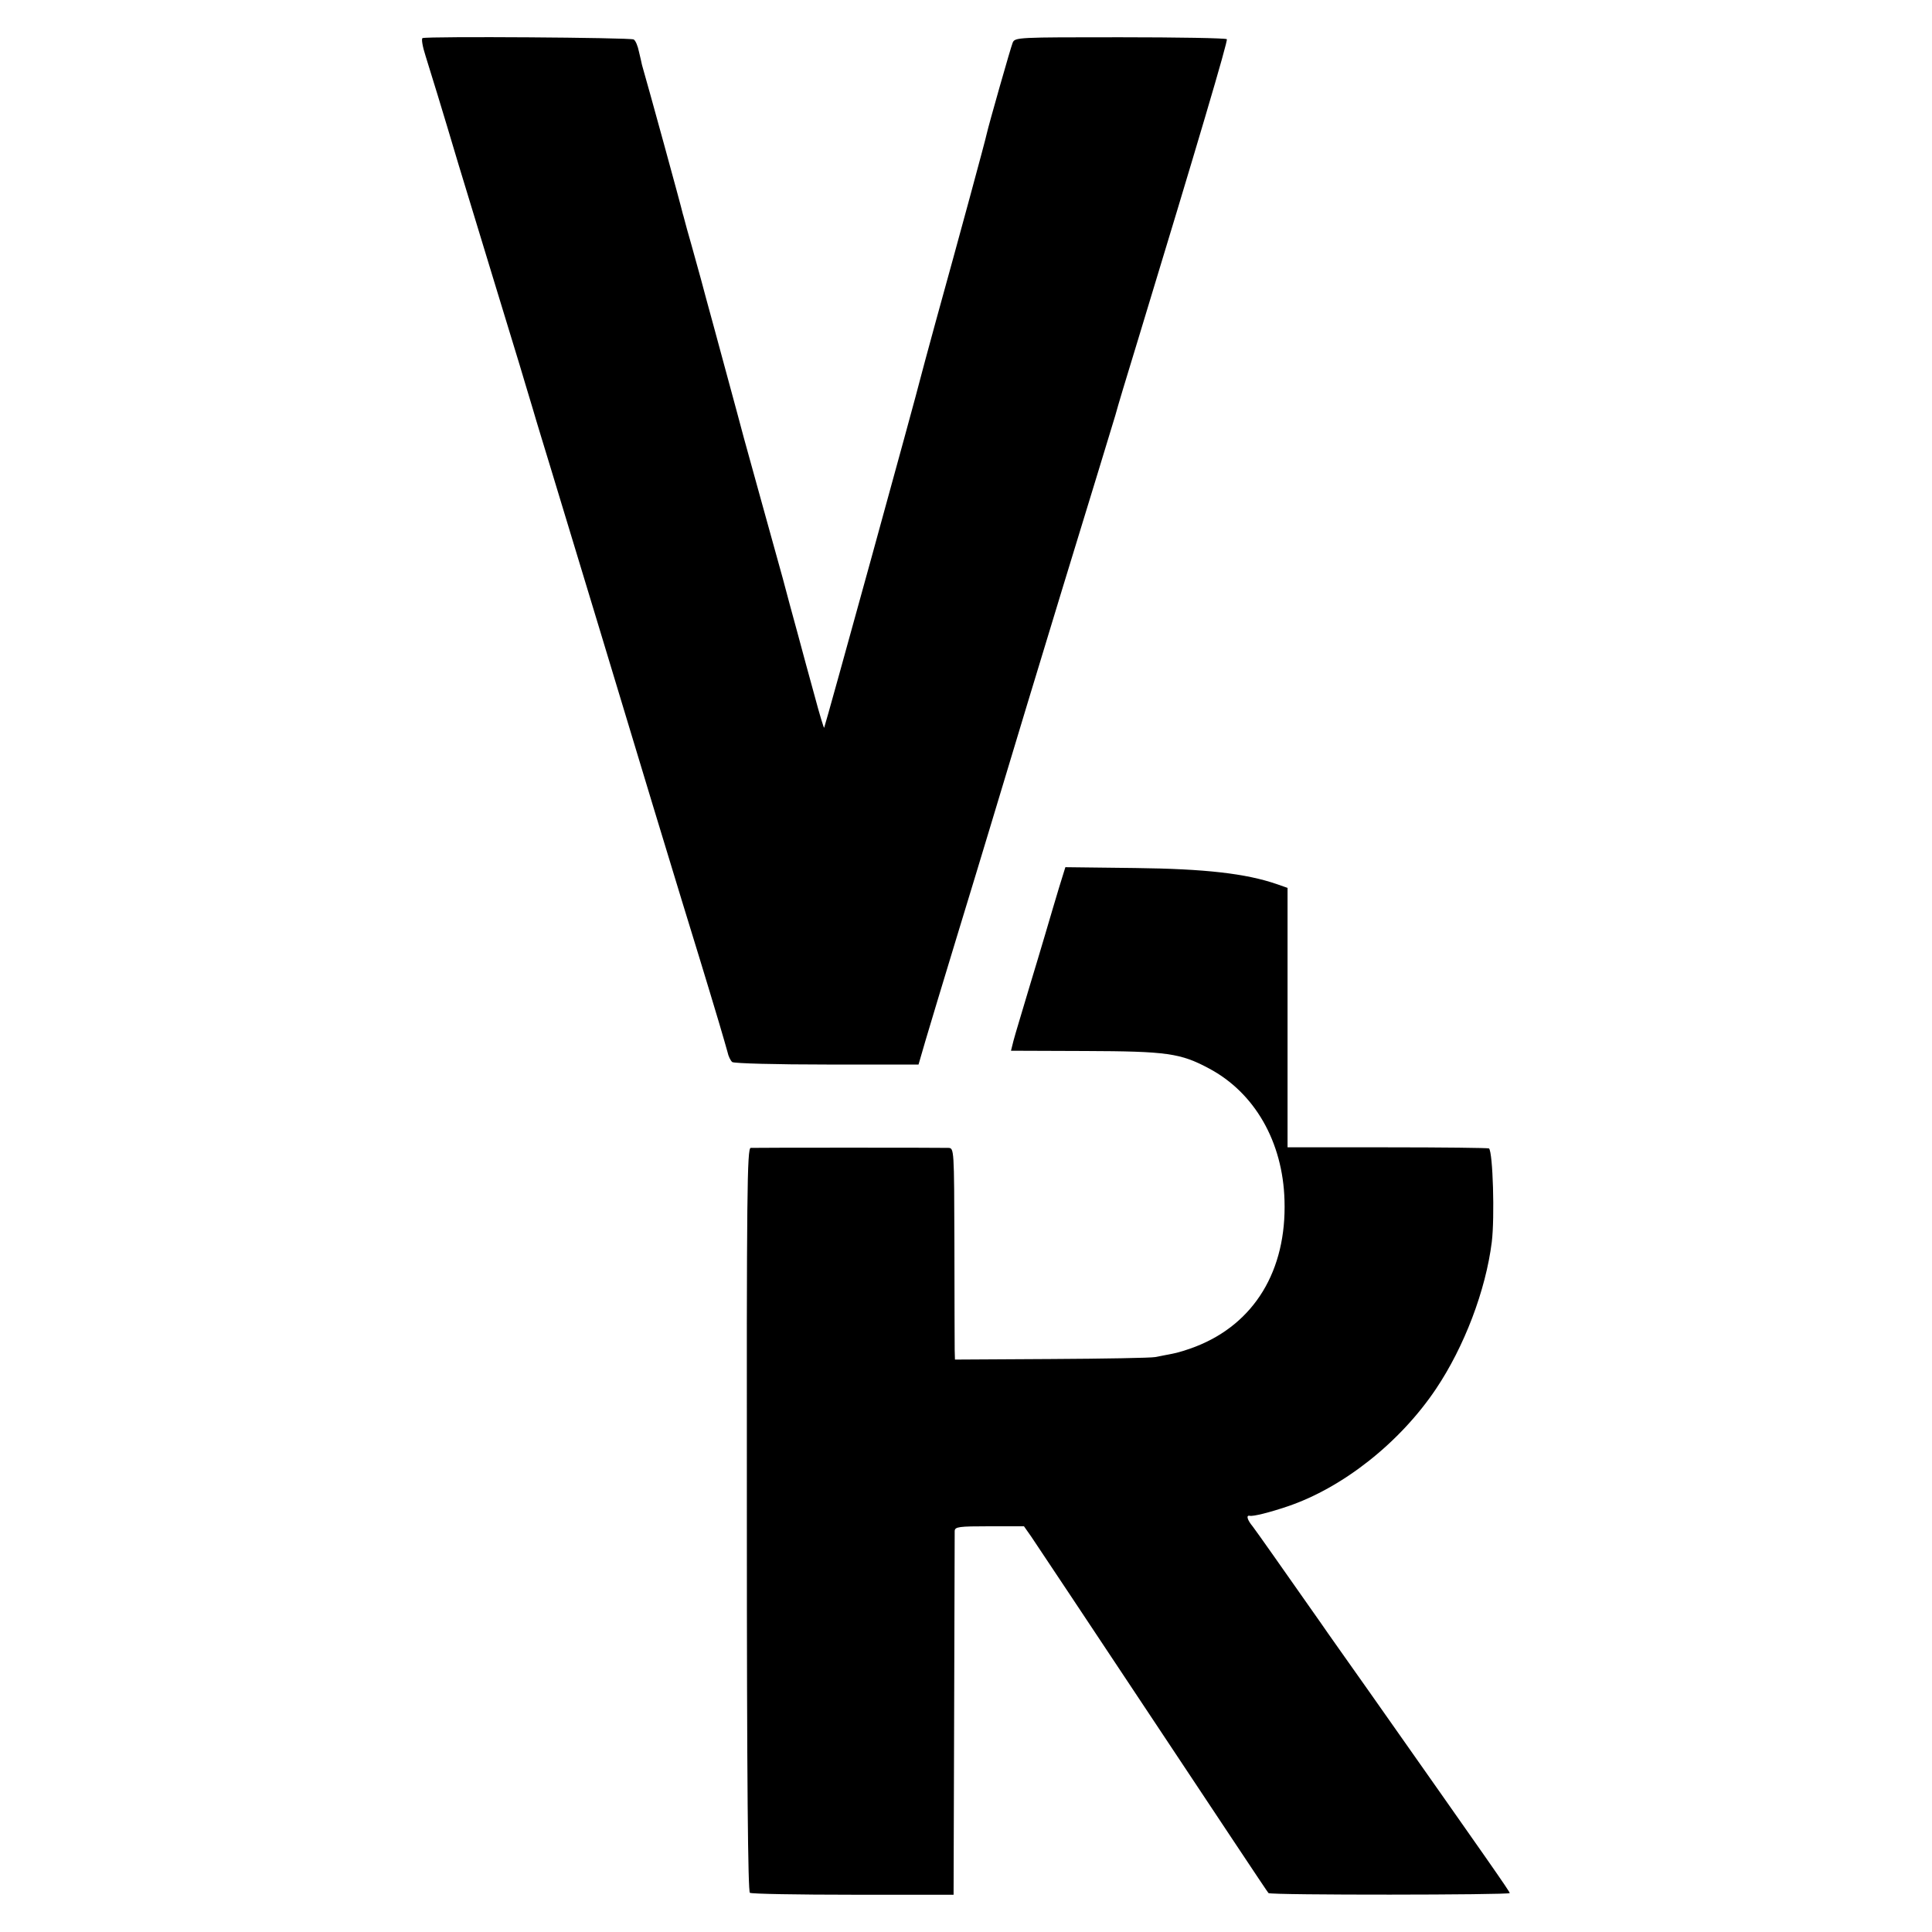
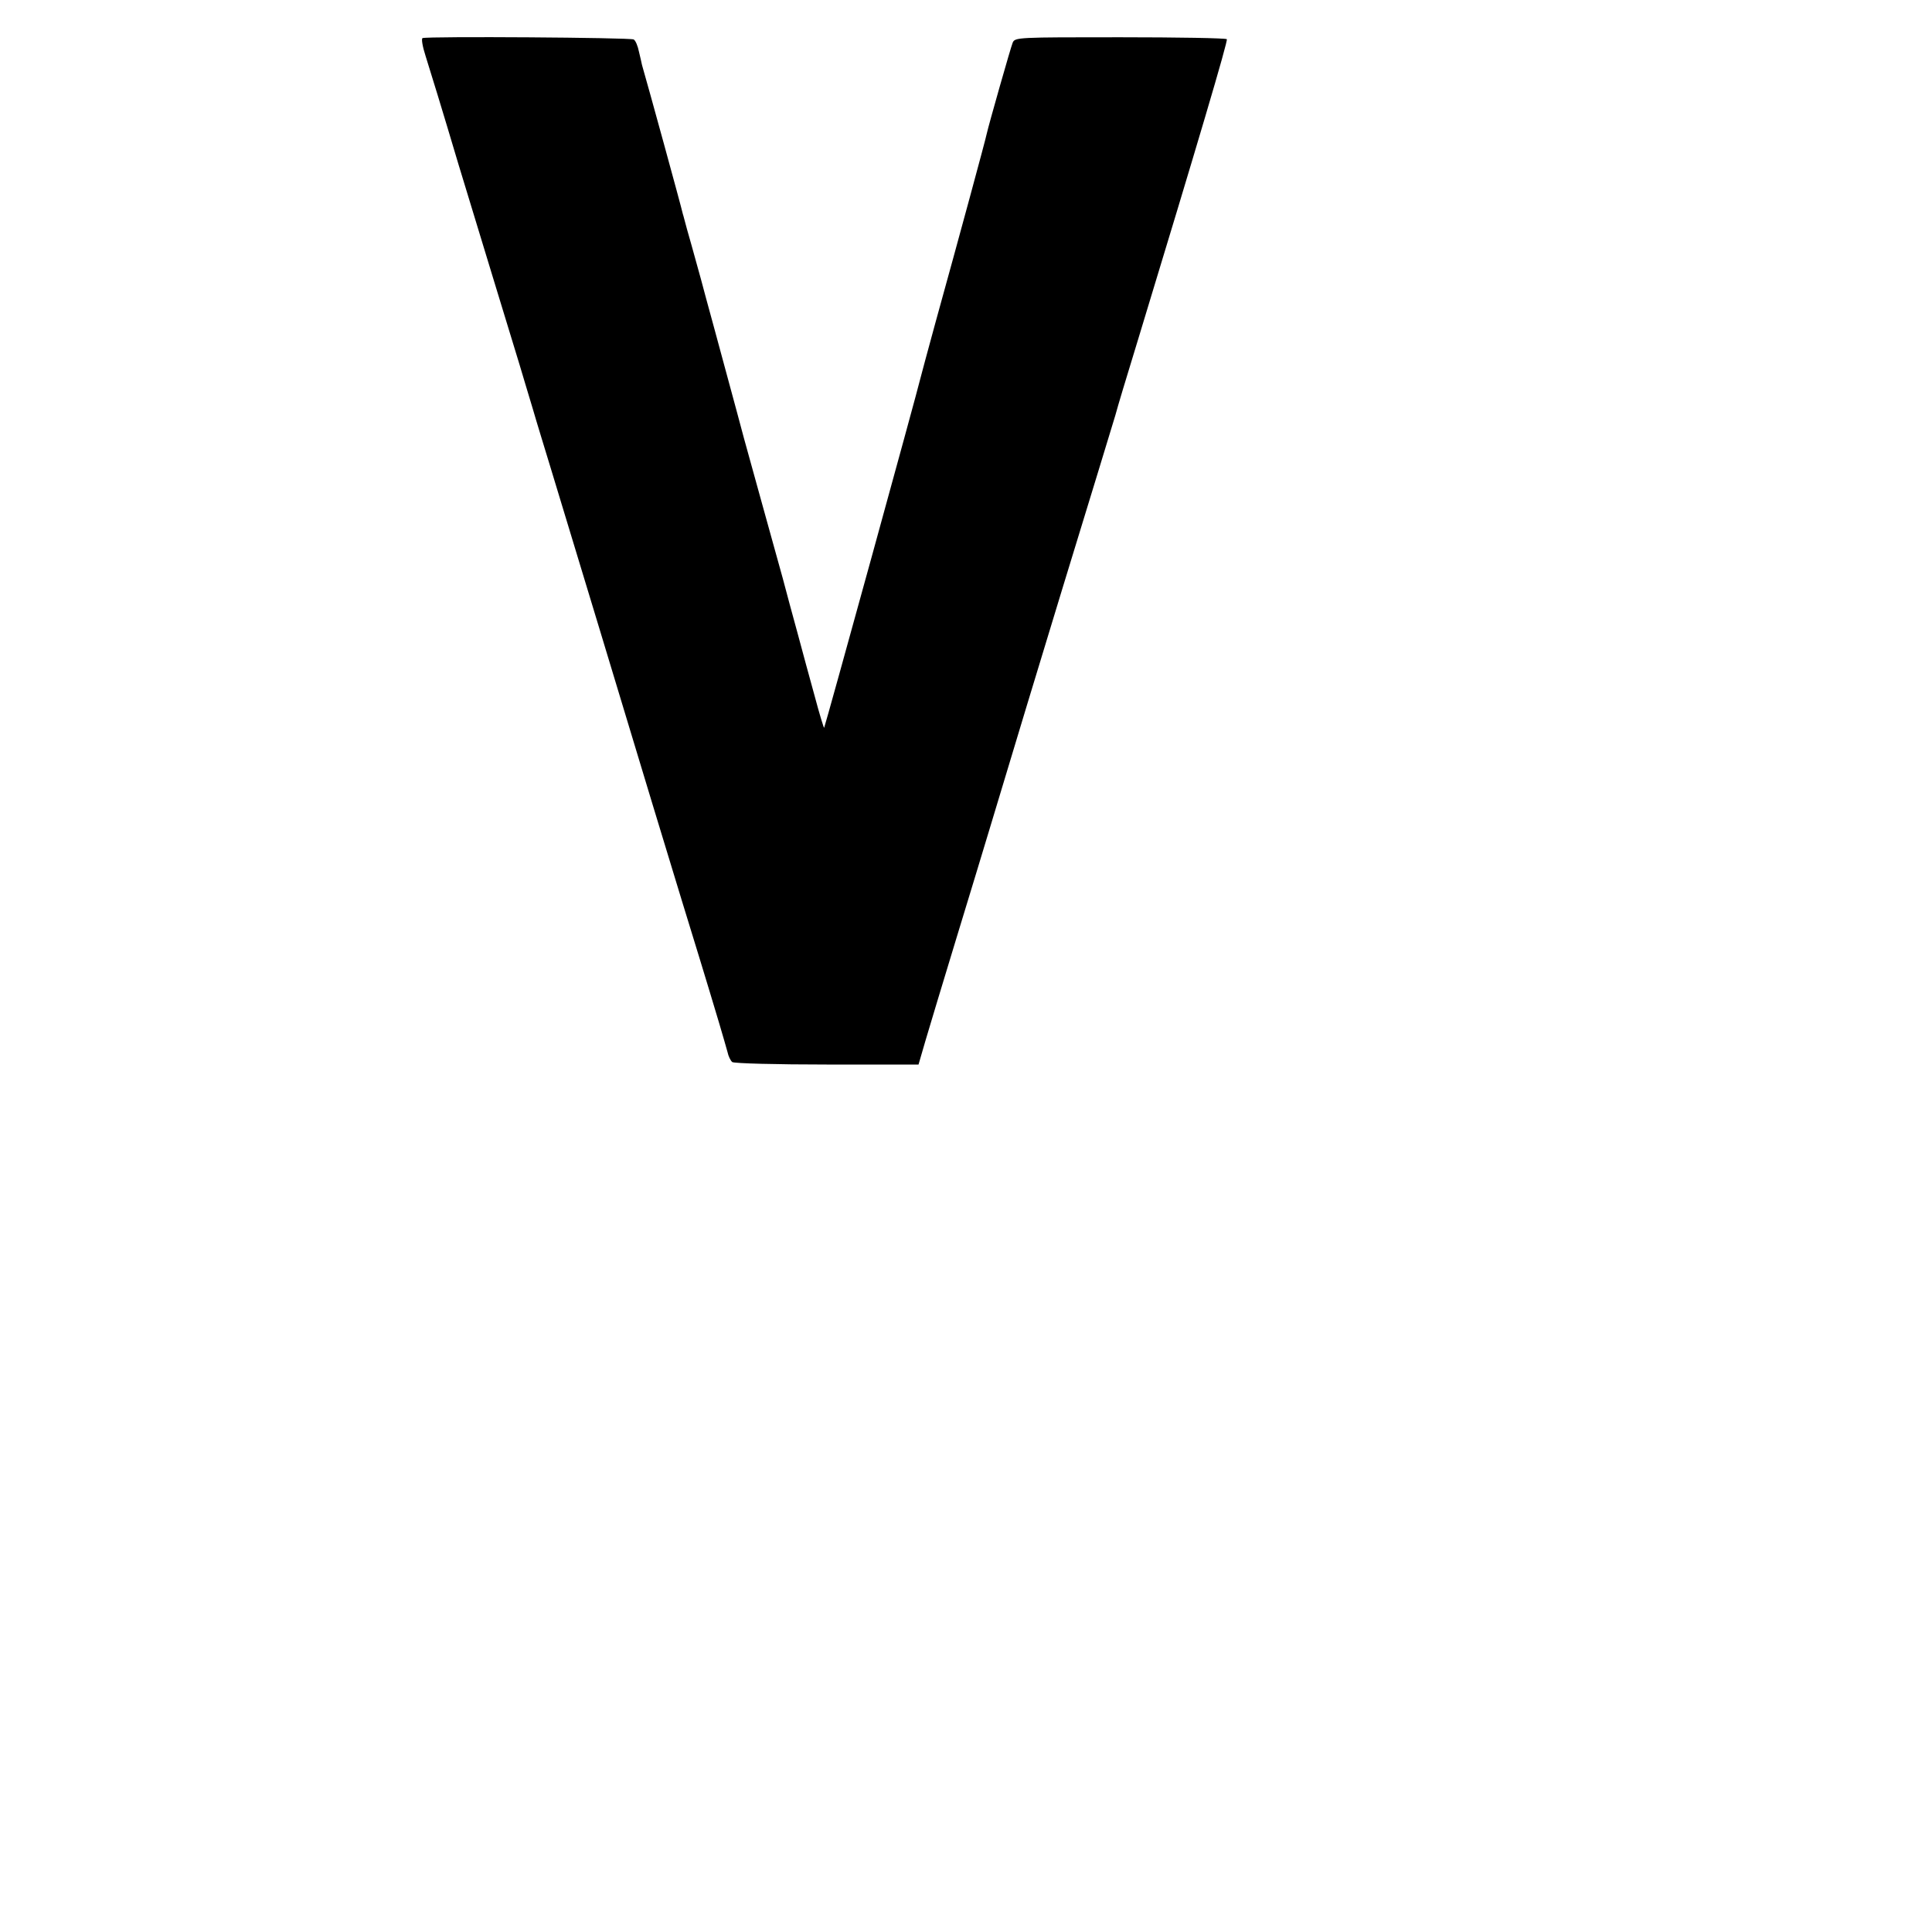
<svg xmlns="http://www.w3.org/2000/svg" version="1.0" width="700pt" height="700pt" viewBox="0 0 700 700" preserveAspectRatio="xMidYMid meet">
  <g transform="translate(0,700) scale(0.1,-0.1)" fill="#000000" stroke="none">
    <path d="M1531 6862 c-5 -2 0 -31 11 -65 11 -34 65 -210 119 -392 92 -301 168 -553 221 -725 11 -36 32 -108 48 -160 15 -52 45 -149 65 -215 52 -170 294 -970 371 -1225 36 -118 83 -273 105 -345 40 -130 89 -289 134 -440 13 -44 27 -92 31 -107 3 -15 11 -31 17 -36 7 -5 161 -9 344 -9 l331 0 25 86 c14 47 64 214 112 371 48 157 102 335 120 395 45 151 229 758 265 875 100 325 183 599 191 625 10 37 36 123 84 280 212 697 325 1078 320 1083 -4 4 -178 7 -387 7 -371 0 -381 0 -389 -20 -7 -17 -87 -298 -94 -330 -3 -17 -99 -371 -186 -685 -28 -102 -52 -192 -54 -200 -11 -48 -346 -1264 -349 -1267 -1 -2 -17 50 -34 114 -18 65 -46 168 -62 228 -17 61 -41 151 -54 200 -14 50 -48 173 -76 274 -28 102 -57 207 -65 235 -7 28 -37 137 -65 241 -28 105 -61 224 -72 265 -11 41 -26 98 -34 125 -8 28 -16 57 -18 65 -2 8 -10 35 -17 60 -7 25 -13 50 -15 55 -5 24 -127 468 -148 540 -1 6 -6 27 -11 48 -4 20 -12 40 -19 44 -10 7 -745 12 -765 5z" />
-     <path d="M3838 3787 c-12 -40 -22 -74 -23 -77 -5 -17 -43 -147 -85 -285 -26 -88 -53 -176 -58 -196 l-9 -36 269 -1 c297 -1 345 -8 448 -63 166 -88 268 -266 274 -478 8 -254 -109 -447 -322 -530 -28 -11 -67 -23 -85 -26 -17 -3 -45 -9 -62 -12 -16 -3 -186 -6 -377 -7 l-348 -2 -1 35 c0 20 -1 192 -1 384 -1 345 -1 347 -22 348 -27 1 -696 1 -716 0 -13 -1 -15 -157 -14 -1347 0 -954 4 -1348 11 -1352 6 -4 175 -7 375 -7 l363 0 2 650 c1 358 2 658 2 668 1 15 14 17 126 17 l125 0 26 -37 c14 -21 213 -319 441 -663 228 -343 416 -627 419 -629 8 -8 874 -7 874 0 0 6 -76 114 -510 731 -74 105 -153 216 -174 247 -146 208 -231 329 -247 350 -20 24 -25 42 -11 39 12 -3 72 12 137 34 201 68 408 232 538 426 102 152 180 356 202 532 11 90 4 324 -10 339 -3 2 -168 4 -367 4 l-363 0 0 470 0 470 -40 14 c-111 38 -257 55 -512 58 l-253 3 -22 -71z" />
  </g>
</svg>